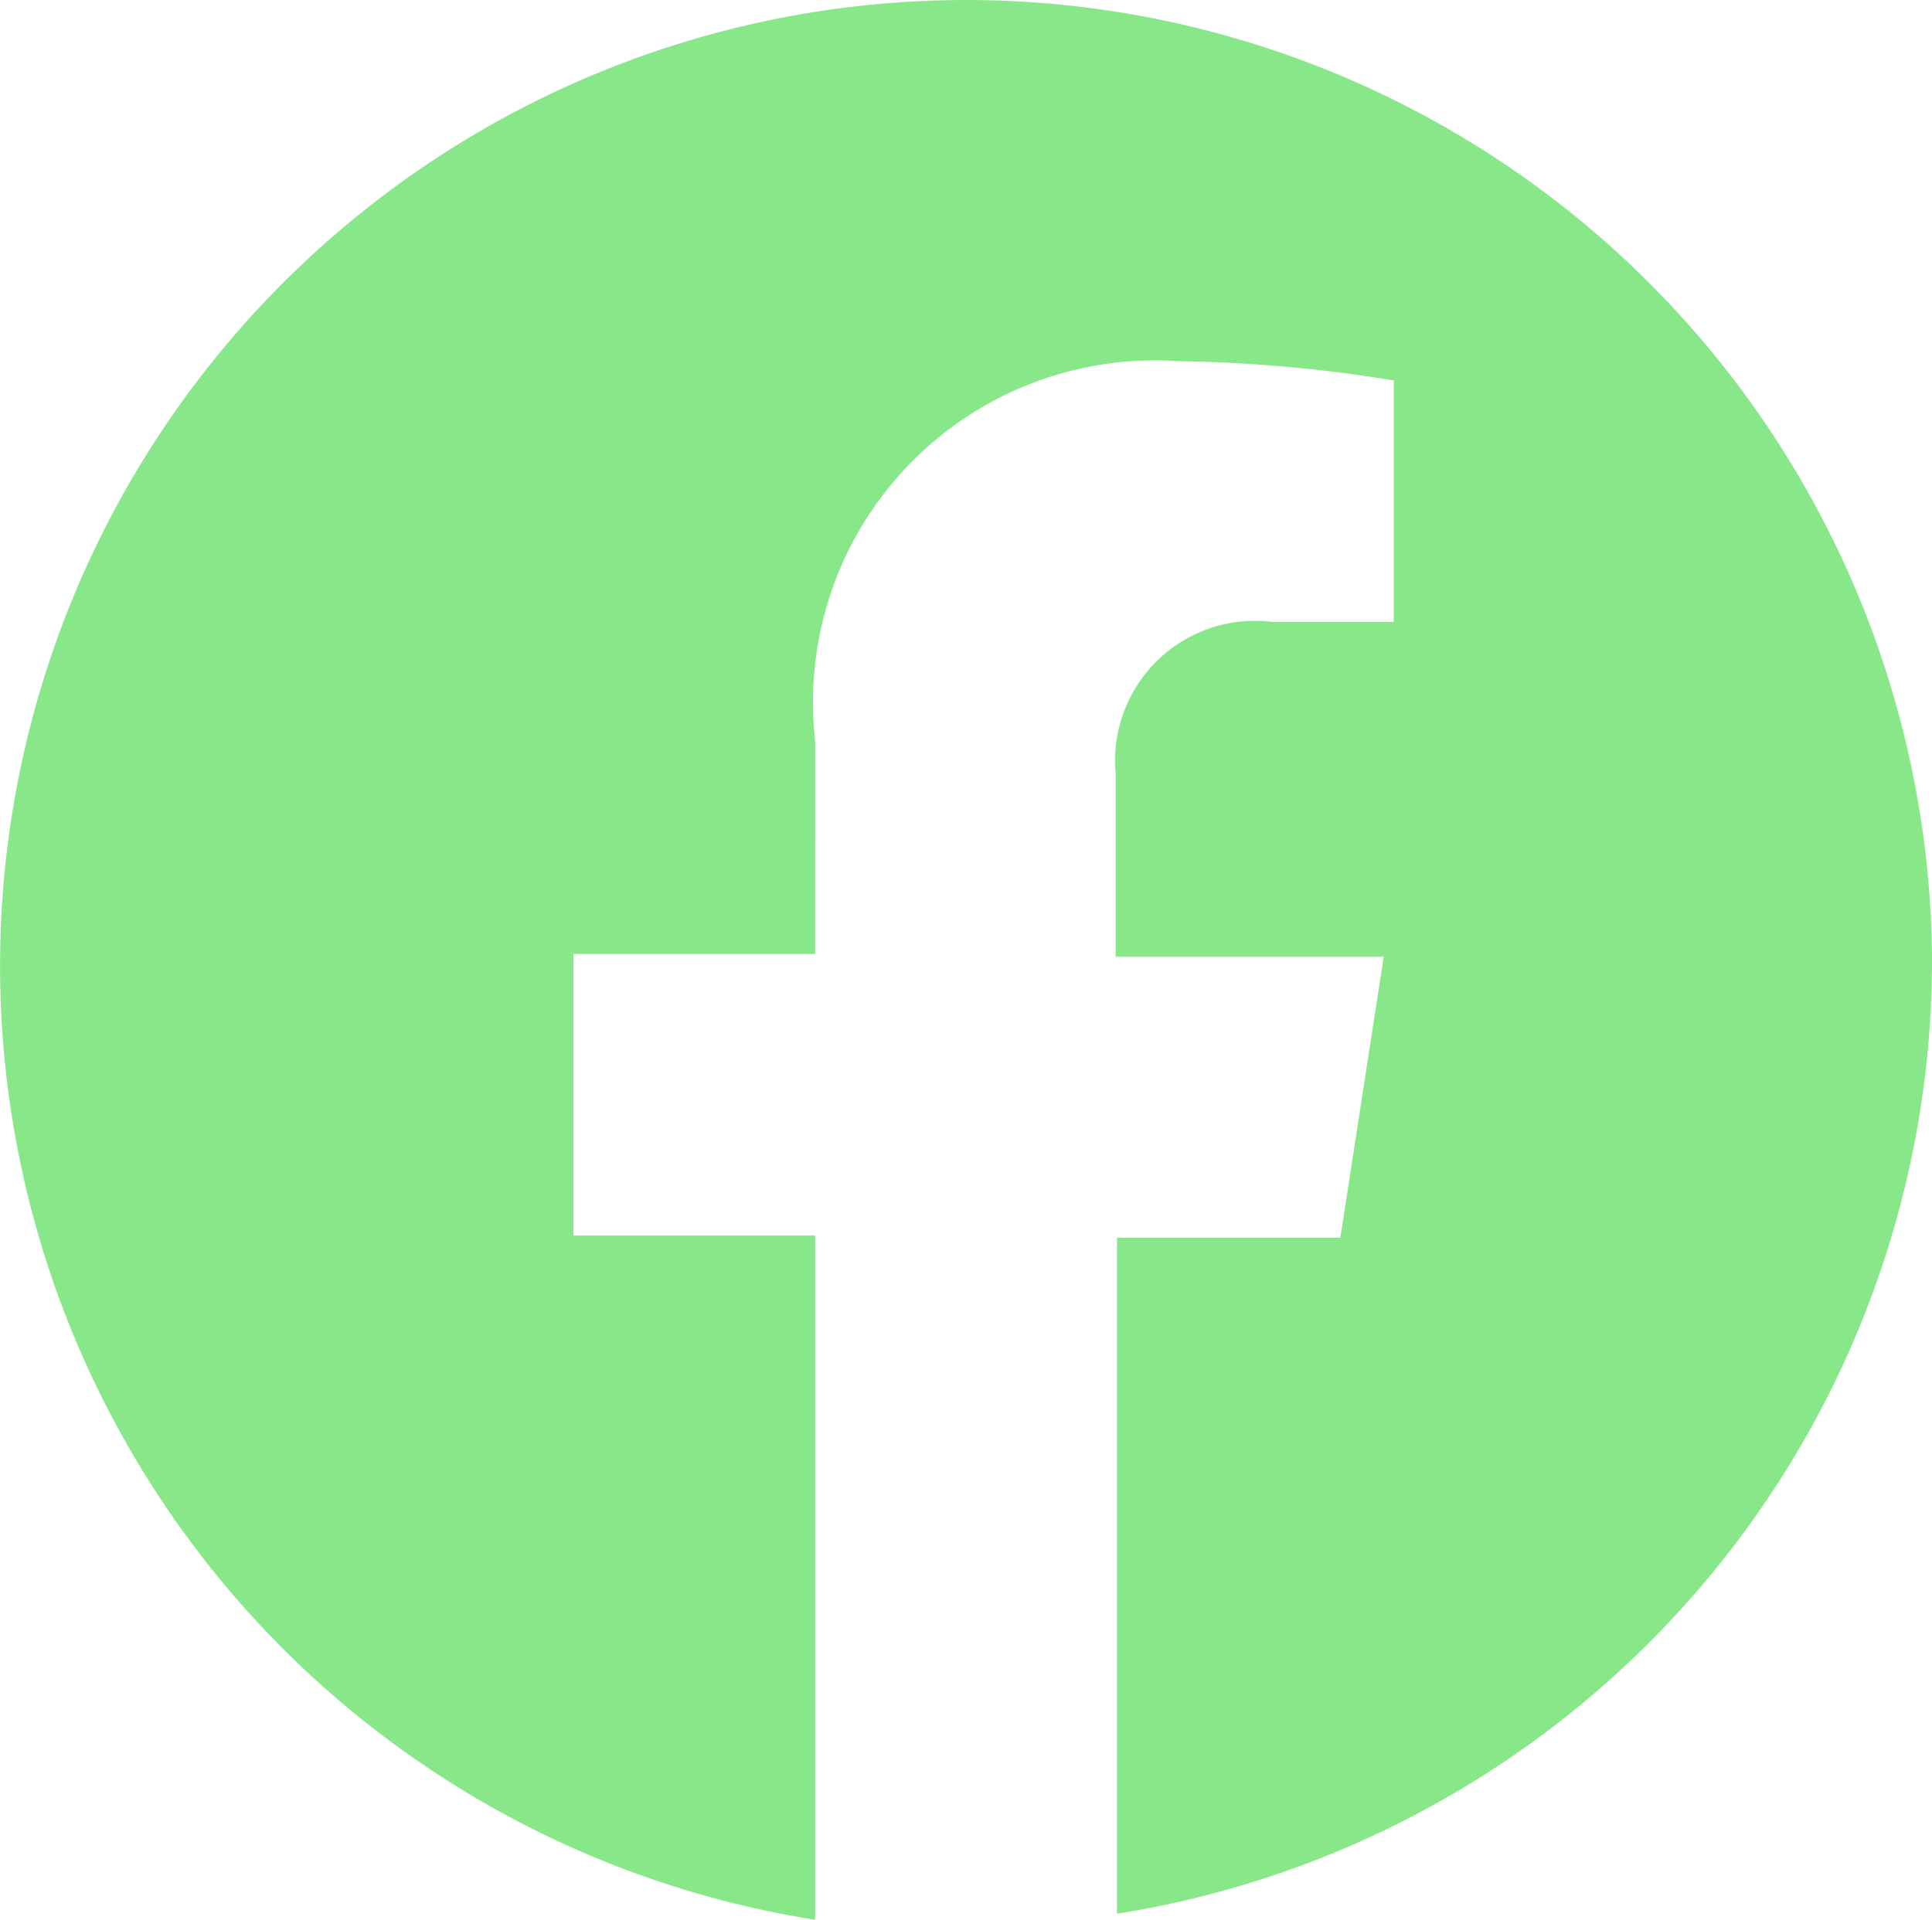
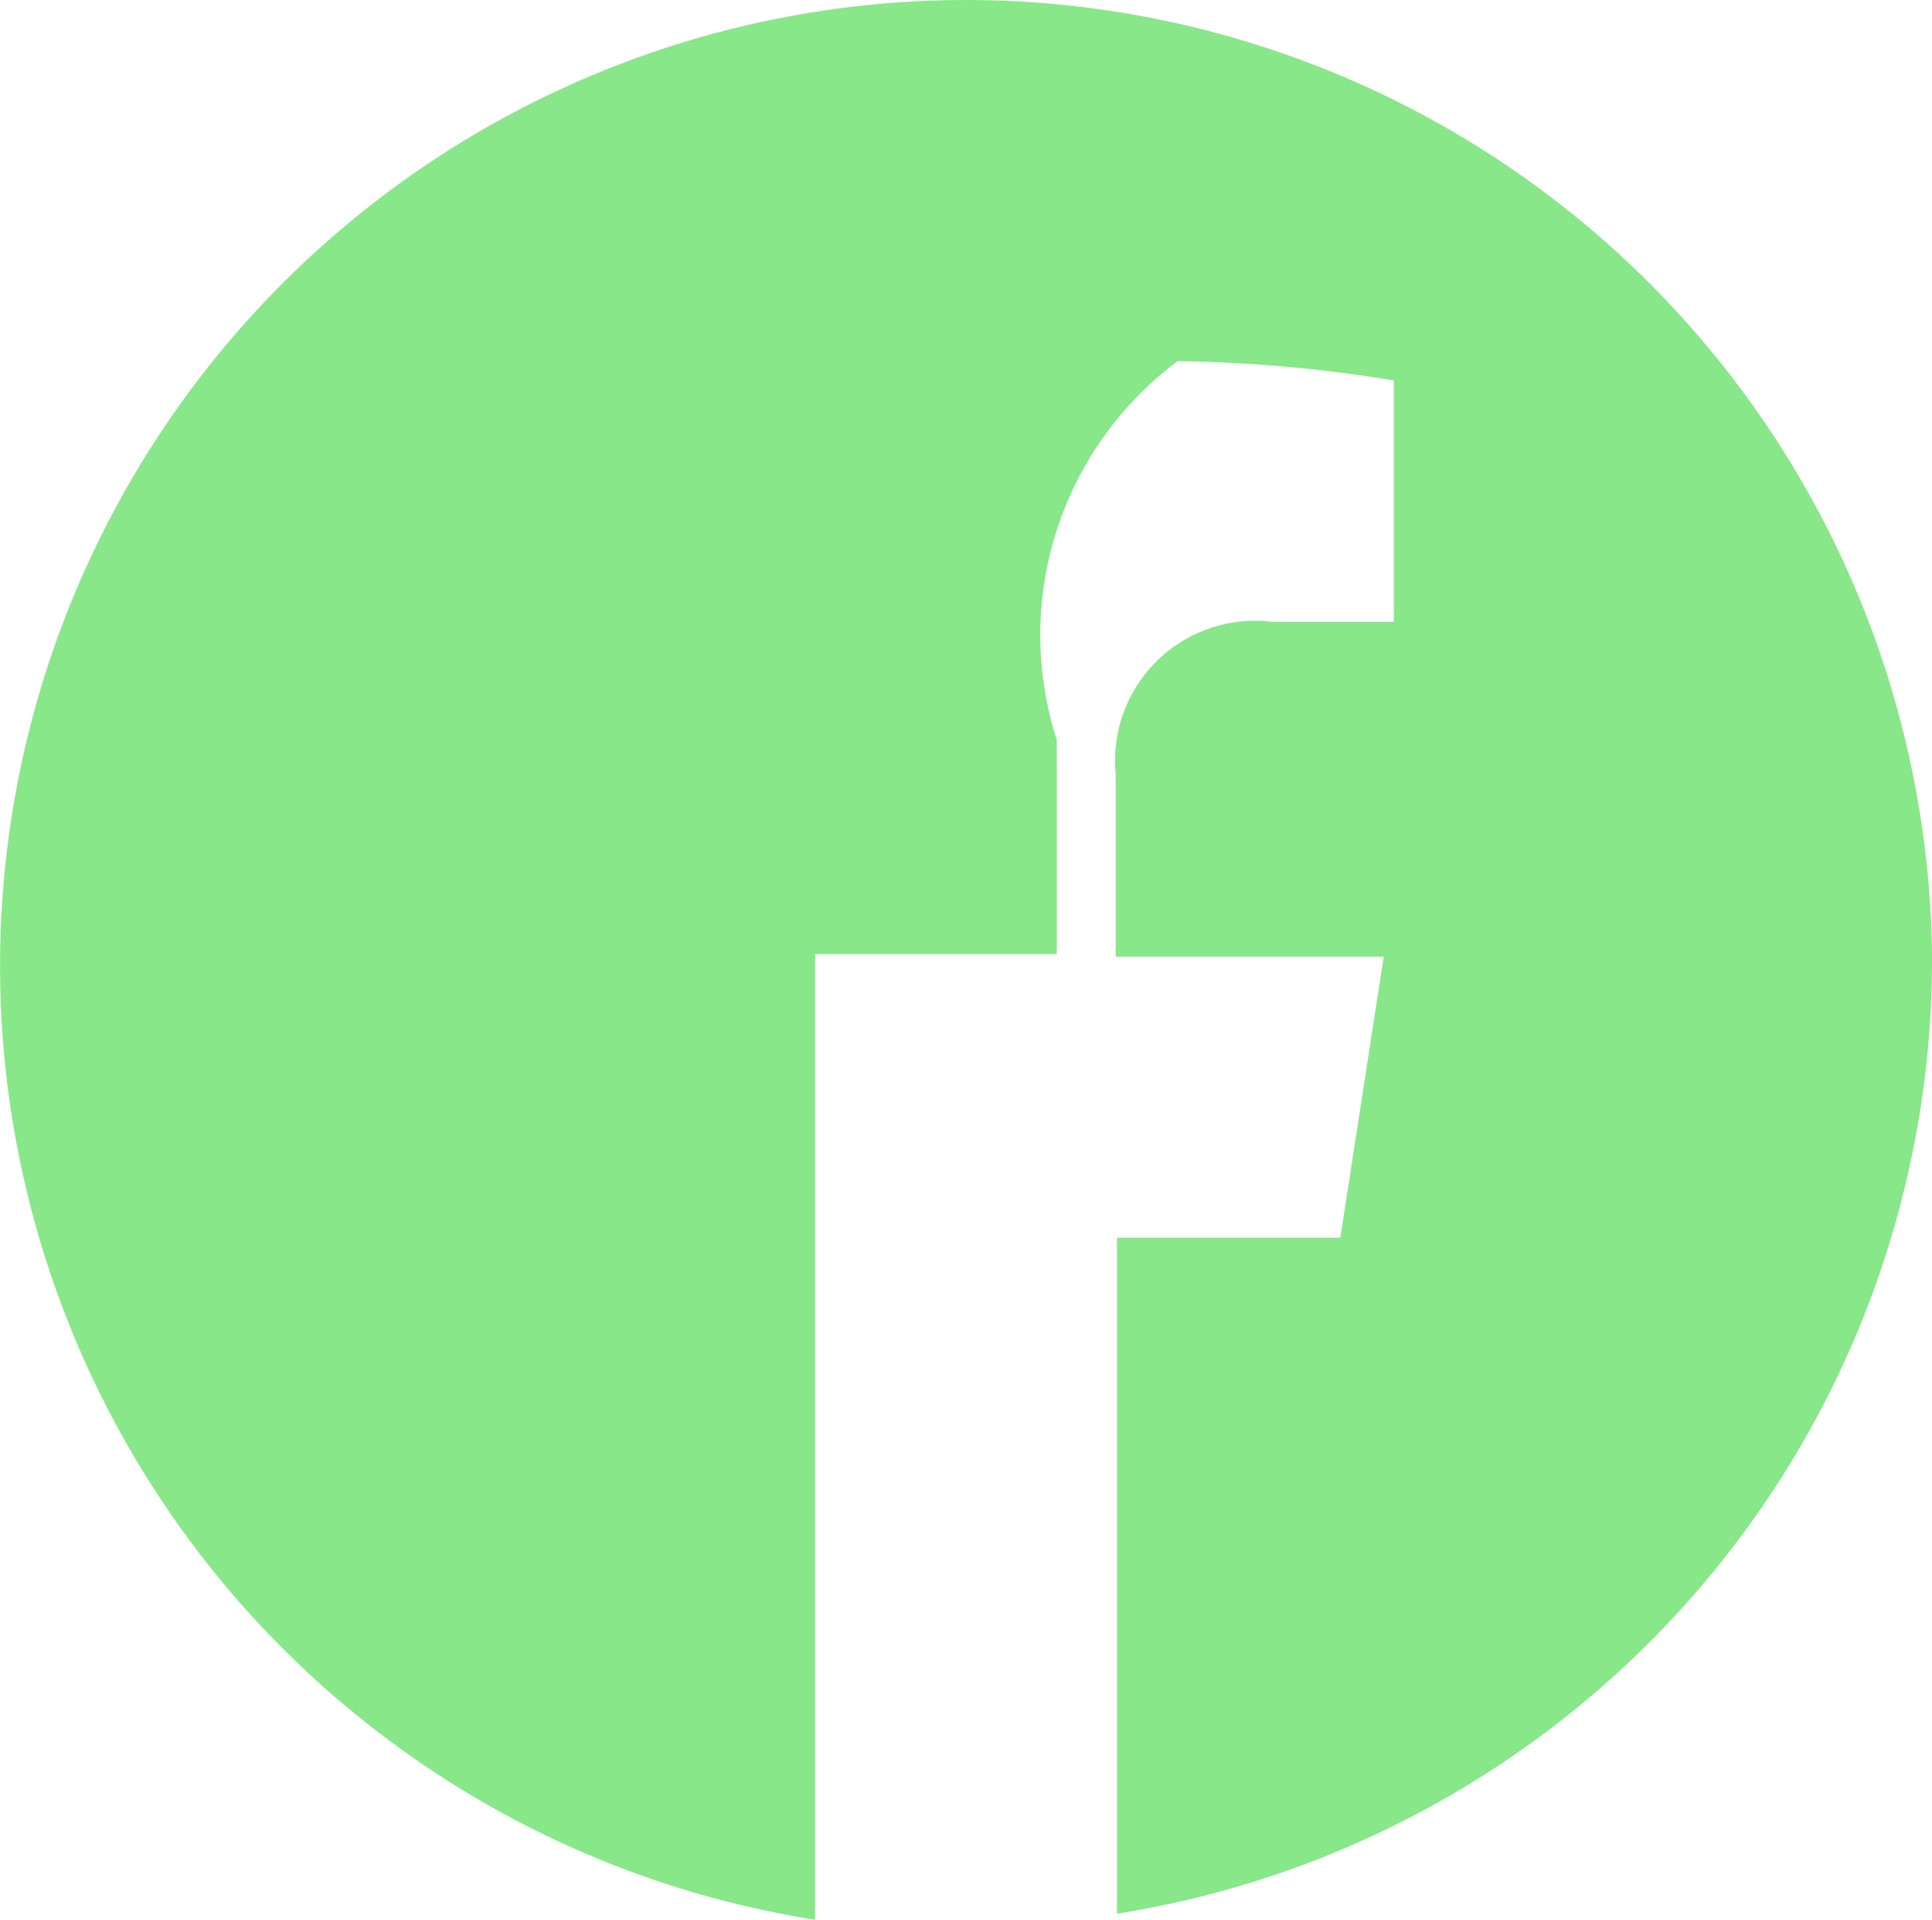
<svg xmlns="http://www.w3.org/2000/svg" width="24.938" height="24.784" viewBox="0 0 24.938 24.784">
-   <path d="M28.937,16.464A12.469,12.469,0,1,0,14.52,28.933V20.1H11.4V16.464h3.12V13.7A4.411,4.411,0,0,1,19.2,8.811a18.578,18.578,0,0,1,2.79.249v3.117H20.427A1.808,1.808,0,0,0,18.4,14.142V16.5h3.46l-.56,3.627H18.417v8.728a12.469,12.469,0,0,0,10.52-12.391Z" transform="translate(-3.999 -4.148)" fill="#88e789" />
+   <path d="M28.937,16.464A12.469,12.469,0,1,0,14.52,28.933V20.1V16.464h3.12V13.7A4.411,4.411,0,0,1,19.2,8.811a18.578,18.578,0,0,1,2.79.249v3.117H20.427A1.808,1.808,0,0,0,18.4,14.142V16.5h3.46l-.56,3.627H18.417v8.728a12.469,12.469,0,0,0,10.52-12.391Z" transform="translate(-3.999 -4.148)" fill="#88e789" />
</svg>